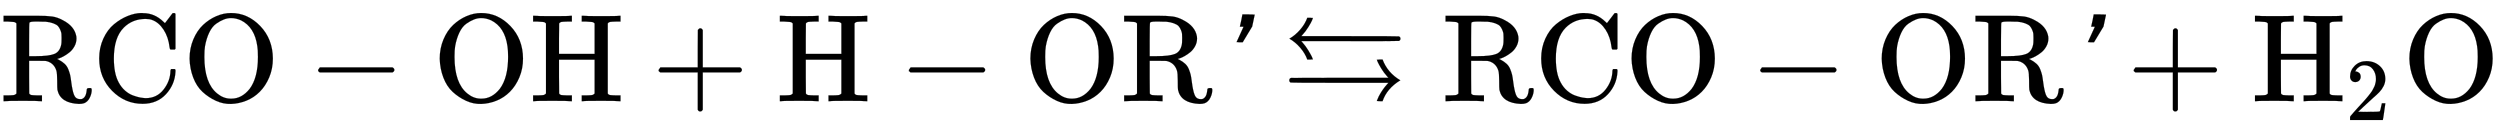
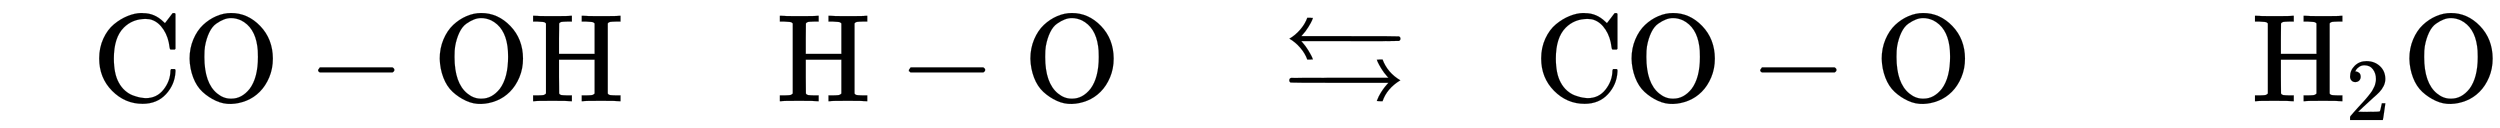
<svg xmlns="http://www.w3.org/2000/svg" xmlns:xlink="http://www.w3.org/1999/xlink" style="vertical-align:-.505ex" width="46.441ex" height="2.384ex" viewBox="0 -809.3 19995.2 1026.6">
  <defs>
-     <path id="a" stroke-width="1" d="M130 622q-7 7-11 9t-16 3-43 3H27v46h273q76 0 117-6t83-29q95-48 109-131 1-5 1-16 0-33-16-62t-38-47-45-31-39-18l-16-5q3-3 11-6 30-16 49-34t29-44 14-43 9-56 10-61q10-48 24-63t38-15h5q15 0 29 16t18 55q0 11 4 14t16 4 16-2 4-13q0-31-16-63t-44-43q-16-6-42-6-149 6-172 112-2 11-2 73t-7 83q-19 58-76 74l-10 2-66 1h-66V192l1-131q6-10 17-12t52-3h33V0h-11q-21 3-142 3Q59 3 38 0H27v46h33q42 1 51 3t19 12v561zm361-123v10q0 18-1 30t-9 31-19 31-38 22-62 13h-22q-20 0-36 1h-21q-45 0-49-9-3-4-3-136V360h58q101 0 145 18t55 78q2 11 2 43z" />
    <path id="b" stroke-width="1" d="M56 342q0 86 33 158t85 115 109 66 108 24h9q6 0 8-1 91 0 161-68l13-12 30 39q27 37 31 41h4q3 0 6 1h4q3 0 9-6V419l-6-6h-34q-6 6-7 17-9 82-48 142t-95 79q-19 7-50 7-104 0-174-70-79-79-79-246 0-121 38-191 21-40 52-67t65-39 56-16 44-5q89 0 143 69t55 151q0 7 6 13h28l6-6v-15q-5-103-76-180T403-21Q262-21 159 83T56 342z" />
    <path id="c" stroke-width="1" d="M56 340q0 83 30 154t78 116 106 70 118 25q133 0 233-104t101-260q0-81-29-150T617 75 510 4 388-22 267 3 160 74 85 189 56 340zm411 307q-41 18-79 18-28 0-57-11t-62-34-56-71-34-110q-5-28-5-85 0-210 103-293 50-41 108-41h6q83 0 146 79 66 89 66 255 0 57-5 85-21 153-131 208z" />
    <path id="d" stroke-width="1" d="M84 237v13l14 20h581q15-8 15-20t-15-20H98q-14 7-14 20z" />
    <path id="e" stroke-width="1" d="M128 622q-7 7-11 9t-16 3-43 3H25v46h11q21-3 144-3 135 0 144 3h11v-46h-33q-40-1-51-3t-18-12l-1-122V378h285v244q-7 7-11 9t-16 3-43 3h-33v46h11q21-3 144-3 135 0 144 3h11v-46h-33q-40-1-51-3t-18-12V61q6-10 17-12t52-3h33V0h-11q-21 3-144 3-135 0-144-3h-11v46h33q42 1 51 3t19 12v271H232V197l1-136q6-10 17-12t52-3h33V0h-11q-21 3-144 3Q45 3 36 0H25v46h33q42 1 51 3t19 12v561z" />
-     <path id="f" stroke-width="1" d="M56 237v13l14 20h299v150l1 150q10 13 19 13 13 0 20-15V270h298q15-8 15-20t-15-20H409V-68q-8-14-18-14h-4q-12 0-18 14v298H70q-14 7-14 20z" />
-     <path id="g" stroke-width="1" d="M228 647l9 47h49q49 0 49-1l-1-7q-2-6-4-18t-5-24l-10-47-76-126h-25q-24 0-24 1l56 123q0 1-15 1h-14v2q0 3 11 49z" />
    <path id="h" stroke-width="1" d="M56 500q47 27 86 72t57 95h22q23 0 23-1 0-2-7-19t-29-53-50-66l-7-8h388q389 0 393-2 12-5 12-18t-12-18q-4-2-393-2H151l7-8q28-31 49-66t29-52 8-20q0-1-23-1h-22q-18 50-57 95t-86 72zm887-333Q835 101 801 0h-23q-23 0-23 1t3 8 7 16 6 14q29 55 68 98l9 10H458q-390 0-392 2-11 5-11 18 0 15 14 19 2 1 391 1h388l-10 11q-27 30-47 63t-29 53l-7 18q0 1 23 1h23q40-106 142-166z" />
    <path id="i" stroke-width="1" d="M109 429q-27 0-43 18t-16 44q0 71 53 123t132 52q91 0 152-56t62-145q0-43-20-82t-48-68-80-74q-36-31-100-92l-59-56 76-1q157 0 167 5 7 2 24 89v3h40v-3q-1-3-13-91T421 3V0H50v31q0 7 6 15t30 35q29 32 50 56 9 10 34 37t34 37 29 33 28 34 23 30 21 32 15 29 13 32 7 30 3 33q0 63-34 109t-97 46q-33 0-58-17t-35-33-10-19q0-1 5-1 18 0 37-14t19-46q0-25-16-42t-45-18z" />
  </defs>
  <g fill="currentColor" stroke="currentColor" stroke-width="0" transform="scale(1 -1)">
    <use xlink:href="#a" />
    <use x="736" xlink:href="#b" />
    <use x="1459" xlink:href="#c" />
    <use x="2459" xlink:href="#d" />
    <use x="3460" xlink:href="#c" />
    <use x="4238" xlink:href="#e" />
    <use x="5211" xlink:href="#f" />
    <use x="6212" xlink:href="#e" />
    <use x="7185" xlink:href="#d" />
    <use x="8185" xlink:href="#c" />
    <use x="8964" xlink:href="#a" />
    <use x="9700" xlink:href="#g" />
    <use x="10257" xlink:href="#h" />
    <use x="11535" xlink:href="#a" />
    <use x="12271" xlink:href="#b" />
    <use x="12994" xlink:href="#c" />
    <use x="13995" xlink:href="#d" />
    <use x="14995" xlink:href="#c" />
    <use x="15774" xlink:href="#a" />
    <use x="16510" xlink:href="#g" />
    <use x="17011" xlink:href="#f" />
    <g transform="translate(18012)">
      <use xlink:href="#e" />
      <use x="1061" y="-213" transform="scale(.707)" xlink:href="#i" />
    </g>
    <use x="19216" xlink:href="#c" />
  </g>
</svg>